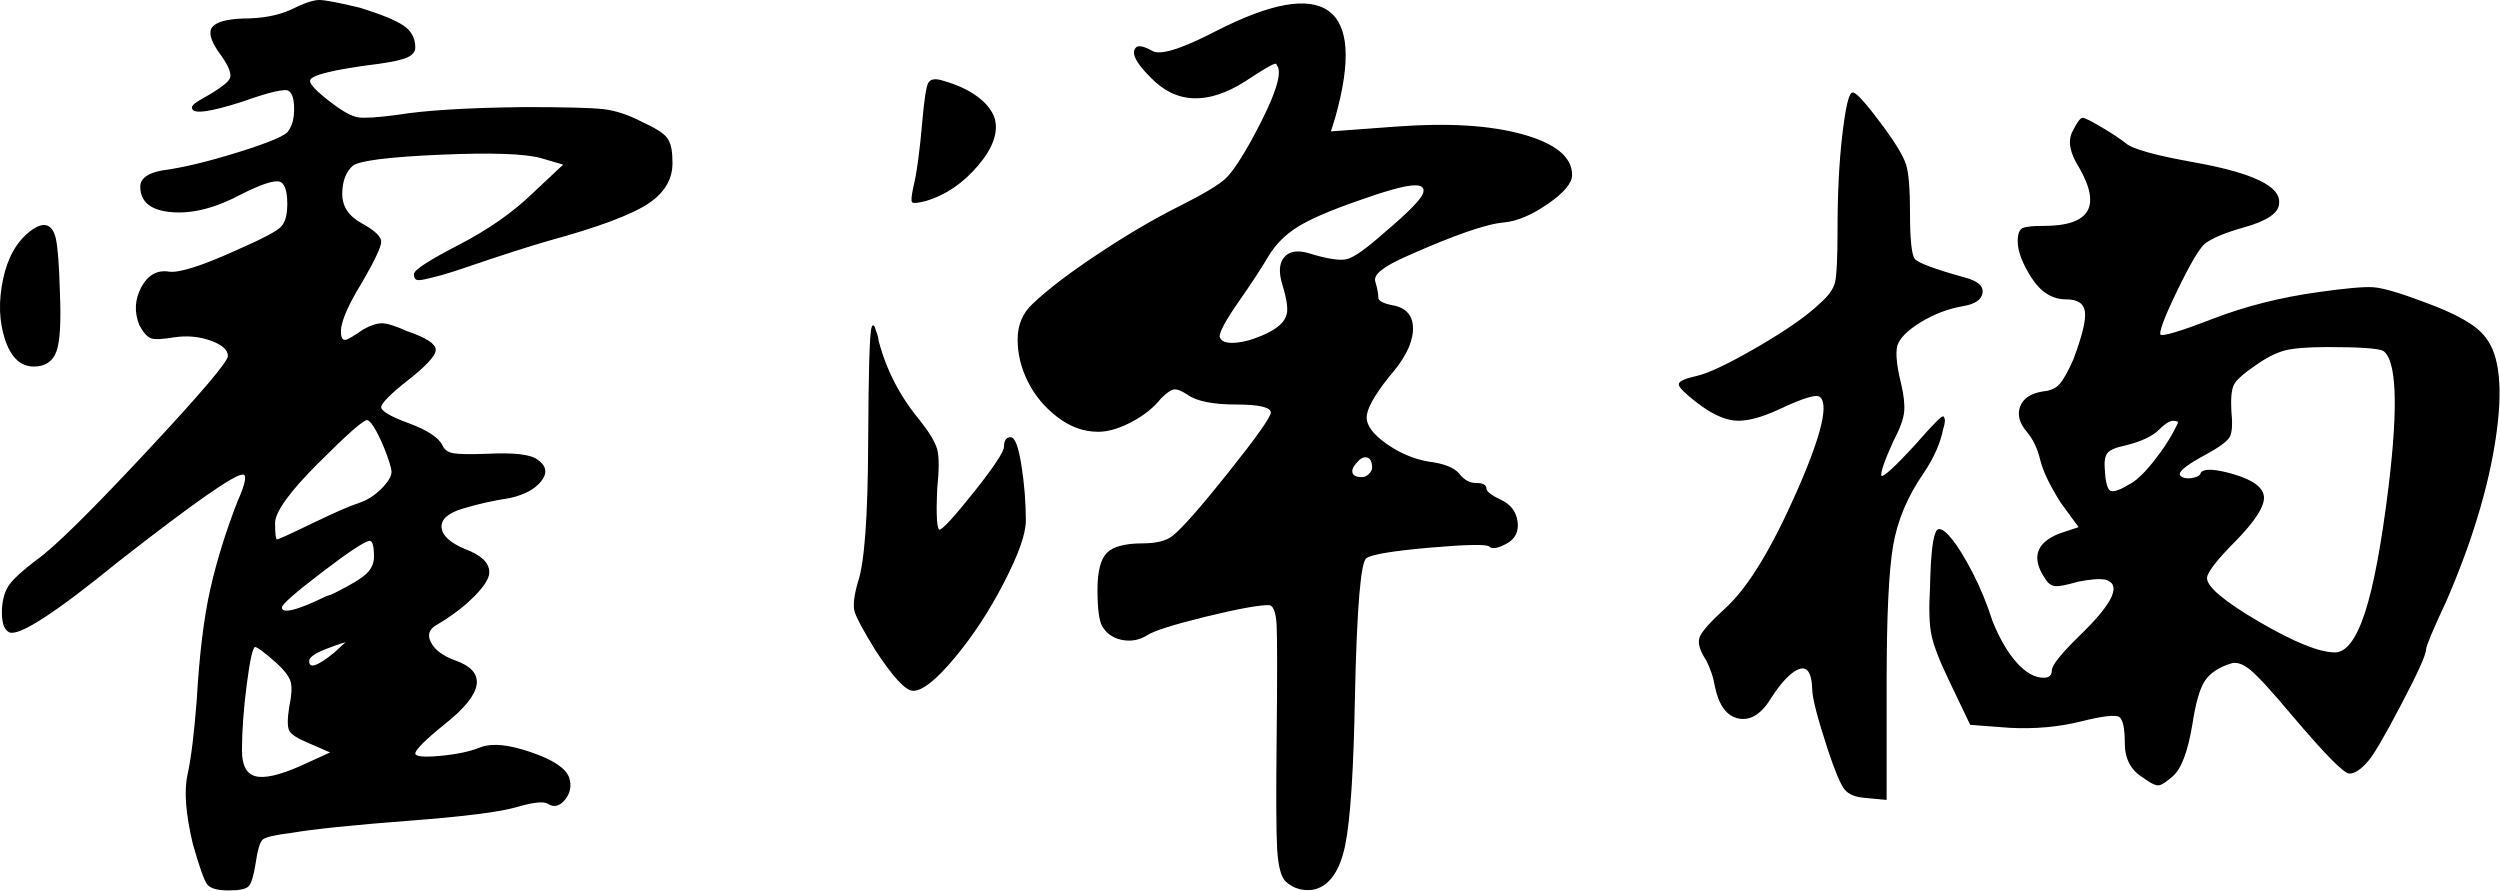
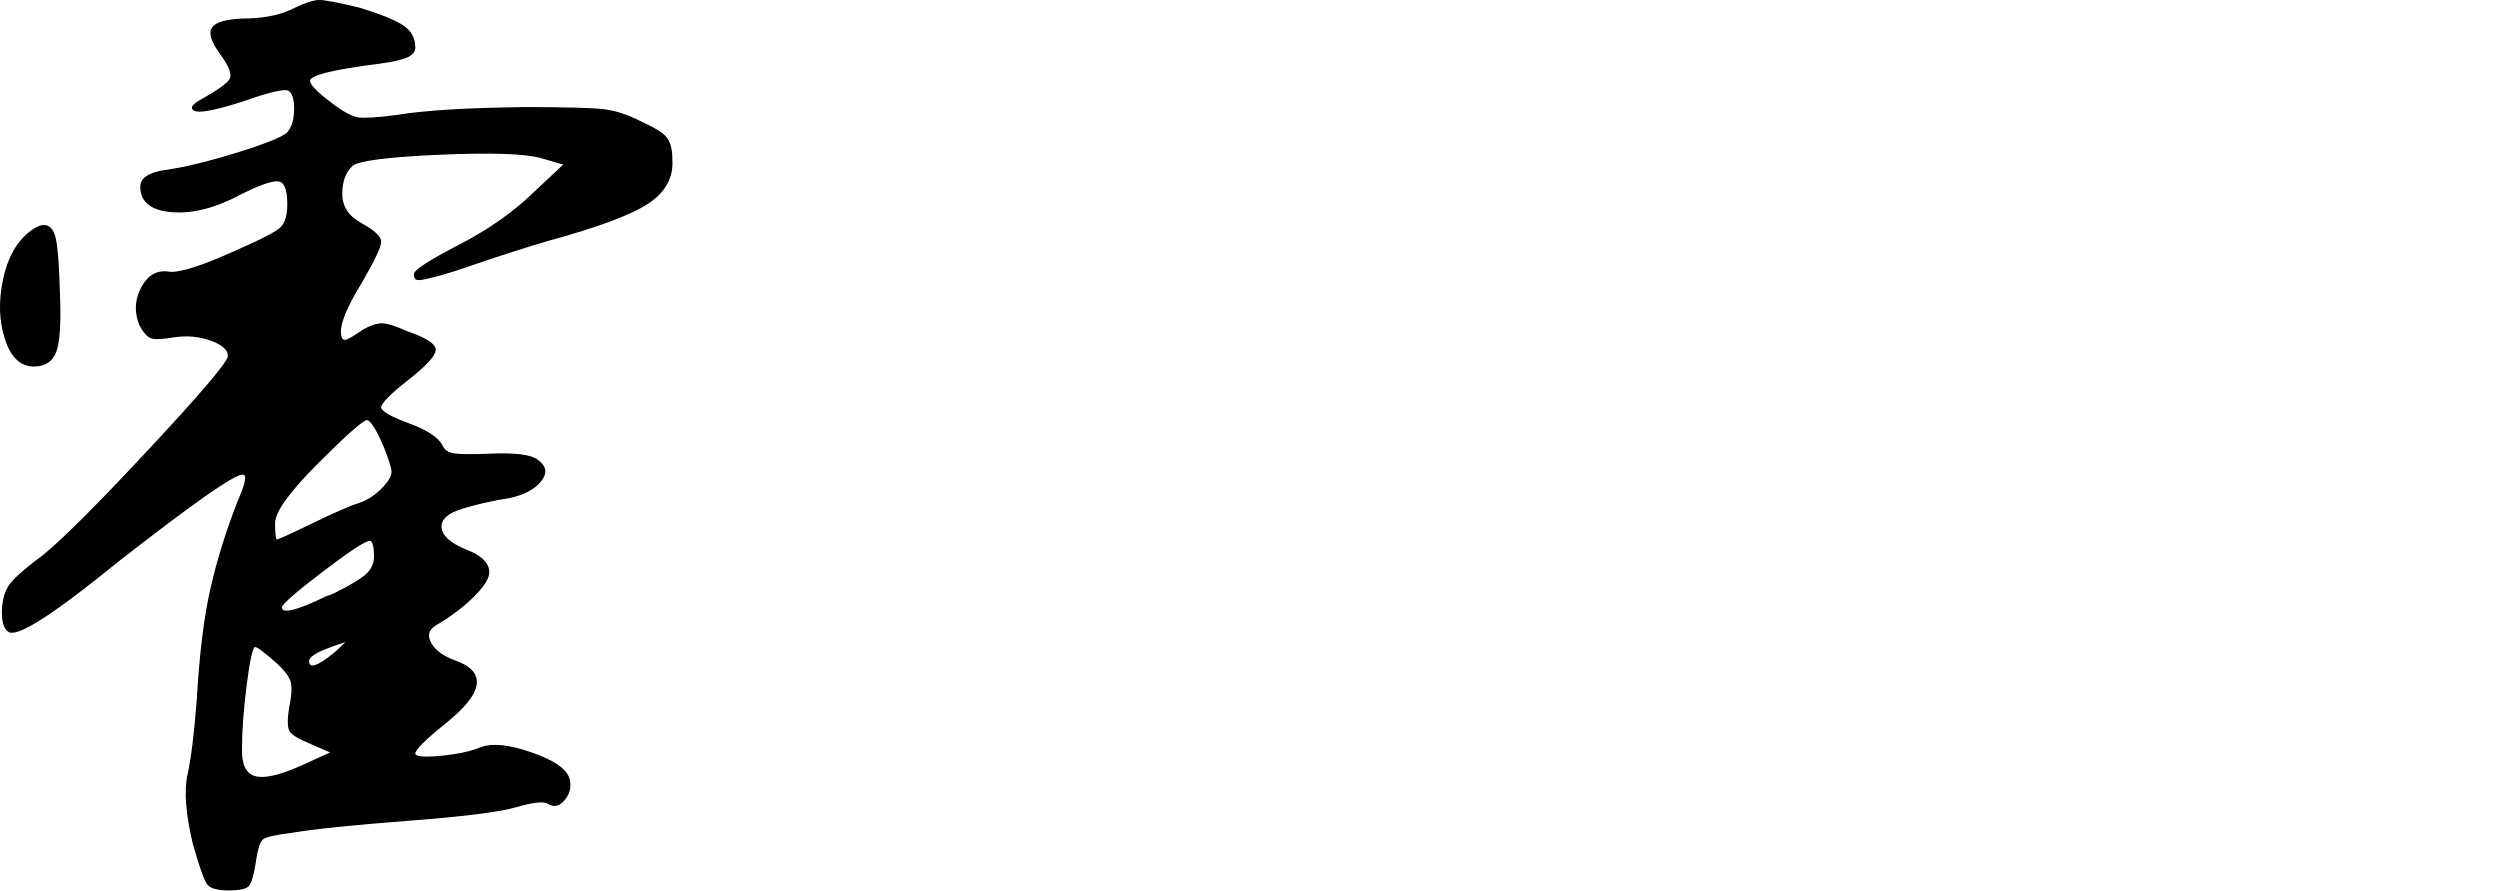
<svg xmlns="http://www.w3.org/2000/svg" width="100%" height="100%" viewBox="0 0 1810 645" version="1.1" xml:space="preserve" style="fill-rule:evenodd;clip-rule:evenodd;stroke-linejoin:round;stroke-miterlimit:2;">
  <g transform="matrix(1,0,0,1,-760.777,-749.986)">
    <g transform="matrix(1,0,0,1,-58.65,-529.119)">
      <g>
        <path d="M841.825,1446.69C851.225,1439.64 857.1,1441.52 859.45,1452.33C860.86,1459.38 861.8,1472.07 862.27,1490.4C863.21,1512.02 862.388,1526.36 859.803,1533.4C857.218,1540.45 851.93,1543.98 843.94,1543.98C834.54,1543.98 827.725,1537.52 823.495,1524.59C819.265,1511.67 818.795,1497.33 822.085,1481.59C825.375,1465.84 831.955,1454.21 841.825,1446.69ZM1030.06,1286.65C1039.46,1281.95 1046.28,1279.61 1050.51,1279.61C1054.74,1279.61 1064.61,1281.49 1080.12,1285.25C1095.15,1289.94 1105.5,1294.17 1111.13,1297.93C1116.78,1301.69 1119.6,1306.87 1119.6,1313.44C1119.6,1316.27 1117.83,1318.5 1114.31,1320.14C1110.78,1321.79 1104.09,1323.32 1094.21,1324.73C1060.38,1328.95 1043.45,1333.18 1043.45,1337.41C1042.99,1340.24 1048.39,1345.88 1059.67,1354.34C1067.66,1360.44 1074.01,1363.85 1078.7,1364.56C1083.4,1365.26 1092.81,1364.67 1106.9,1362.8C1126.64,1359.51 1157.43,1357.62 1199.26,1357.15C1227.93,1357.15 1246.73,1357.62 1255.66,1358.57C1264.59,1359.51 1273.99,1362.56 1283.86,1367.73C1293.26,1371.96 1299.25,1375.72 1301.84,1379.01C1304.42,1382.3 1305.71,1387.47 1305.71,1394.52C1306.65,1407.21 1301.02,1417.67 1288.8,1425.89C1276.58,1434.12 1252.37,1443.16 1216.18,1453.04C1201.61,1457.27 1183.28,1463.14 1161.19,1470.66C1151.79,1473.95 1144.51,1476.3 1139.34,1477.71C1134.16,1479.12 1129.93,1480.18 1126.64,1480.88C1123.36,1481.59 1121.36,1481.59 1120.65,1480.88C1119.95,1480.18 1119.6,1479.12 1119.6,1477.71C1119.6,1474.89 1130.29,1467.96 1151.67,1456.91C1173.06,1445.87 1191.04,1433.3 1205.61,1419.19L1228.16,1398.05L1211.25,1393.11C1199.5,1389.82 1174.94,1389 1137.57,1390.64C1100.21,1392.29 1079.17,1394.99 1074.47,1398.75C1069.31,1403.45 1066.72,1410.38 1066.72,1419.55C1066.72,1428.71 1071.42,1435.88 1080.82,1441.05C1090.22,1446.22 1094.92,1450.57 1094.92,1454.09C1094.92,1457.62 1090.45,1467.13 1081.53,1482.64C1068.37,1503.8 1063.43,1517.66 1066.72,1524.24C1067.19,1525.18 1068.13,1525.65 1069.54,1525.65C1070.95,1525.65 1075.41,1523.07 1082.93,1517.89C1088.11,1515.08 1092.45,1513.66 1095.98,1513.66C1099.5,1513.66 1105.5,1515.55 1113.95,1519.31C1127.59,1524.01 1134.4,1528.35 1134.4,1532.35C1134.4,1536.34 1127.82,1543.51 1114.66,1553.85C1101.5,1564.19 1094.92,1570.89 1094.92,1573.94C1094.92,1577 1101.62,1580.99 1115.01,1585.93C1128.41,1590.86 1136.52,1596.15 1139.34,1601.79C1140.75,1605.08 1143.57,1607.08 1147.8,1607.78C1152.03,1608.49 1160.25,1608.61 1172.47,1608.13C1191.74,1607.19 1203.73,1608.61 1208.42,1612.37C1214.54,1616.6 1215.36,1621.53 1210.89,1627.17C1206.43,1632.81 1199.03,1636.81 1188.68,1639.15C1176.46,1641.04 1164.95,1643.62 1154.14,1646.91C1143.33,1650.2 1138.16,1654.9 1138.63,1661.01C1139.1,1667.12 1144.98,1672.53 1156.26,1677.23C1167.54,1681.45 1173.17,1686.86 1173.17,1693.44C1173.17,1697.67 1169.53,1703.43 1162.25,1710.71C1154.96,1718 1146.15,1724.69 1135.81,1730.81C1129.7,1734.1 1128.06,1738.56 1130.88,1744.2C1133.69,1749.84 1139.57,1754.31 1148.5,1757.6C1171.53,1765.59 1169.18,1780.62 1141.45,1802.72C1126.88,1814.47 1119.6,1821.75 1119.6,1824.57C1119.6,1826.45 1122.41,1827.39 1128.06,1827.39C1133.69,1827.39 1140.39,1826.8 1148.15,1825.63C1155.9,1824.45 1162.6,1822.69 1168.24,1820.34C1176.23,1817.52 1188.1,1818.81 1203.84,1824.22C1219.59,1829.62 1228.63,1835.62 1230.99,1842.19C1232.87,1847.84 1231.92,1853.01 1228.16,1857.7C1224.4,1862.4 1220.41,1863.35 1216.18,1860.53C1212.89,1858.64 1205.25,1859.47 1193.27,1862.99C1181.28,1866.52 1155.2,1869.81 1115.01,1872.86C1074.83,1875.92 1046.51,1878.86 1030.06,1881.67C1018.31,1883.09 1011.38,1884.73 1009.26,1886.61C1007.15,1888.49 1005.38,1894.37 1003.98,1904.24C1002.57,1913.16 1000.92,1918.57 999.04,1920.45C997.16,1922.33 992.46,1923.27 984.94,1923.27C976.95,1923.27 971.898,1921.86 969.783,1919.04C967.668,1916.22 964.26,1906.59 959.56,1890.13C954.39,1868.52 953.098,1851.83 955.683,1840.08C958.268,1828.33 960.5,1810.24 962.38,1785.8C964.26,1752.89 967.55,1726.11 972.25,1705.42C976.95,1684.75 983.53,1663.6 991.99,1641.98C998.1,1628.35 999.04,1621.77 994.81,1622.24C988.7,1622.24 958.855,1643.15 905.275,1684.98C859.685,1722.11 833.365,1739.27 826.315,1736.44C822.555,1734.57 820.91,1728.92 821.38,1719.53C821.85,1712.48 823.613,1706.84 826.668,1702.61C829.723,1698.38 836.185,1692.5 846.055,1684.98C858.275,1676.52 884.478,1650.79 924.663,1607.78C964.848,1564.78 984.94,1541.16 984.94,1536.93C984.94,1532.23 980.71,1528.35 972.25,1525.3C963.79,1522.24 954.86,1521.42 945.46,1522.83C937,1524.24 931.478,1524.48 928.893,1523.54C926.308,1522.6 923.605,1519.54 920.785,1514.37C917.025,1504.97 917.495,1495.92 922.195,1487.23C926.895,1478.53 933.475,1474.89 941.935,1476.3C949.455,1477.24 965.67,1472.07 990.58,1460.79C1008.91,1452.8 1019.72,1447.16 1023.01,1443.87C1026.3,1440.58 1027.94,1434.94 1027.94,1426.95C1027.94,1416.61 1025.83,1410.97 1021.6,1410.03C1017.37,1409.09 1008.21,1412.14 994.105,1419.19C975.775,1429.07 959.09,1433.41 944.05,1432.24C929.01,1431.06 921.49,1425.07 921.49,1414.26C921.49,1408.62 926.66,1404.86 937,1402.98C951.57,1401.1 970.135,1396.63 992.695,1389.59C1015.25,1382.54 1027.24,1377.37 1028.65,1374.08C1031.47,1370.32 1032.88,1364.91 1032.88,1357.86C1032.88,1350.81 1031.47,1346.35 1028.65,1344.46C1025.83,1342.59 1014.55,1345.17 994.81,1352.22C971.31,1359.74 959.325,1361.38 958.855,1357.15C958.855,1355.75 960.97,1353.87 965.2,1351.52C977.89,1344.46 984.94,1339.3 986.35,1336.01C987.76,1332.71 985.645,1327.08 980.005,1319.09C972.955,1309.68 970.723,1303.11 973.308,1299.35C975.893,1295.59 983.295,1293.47 995.515,1293C1009.14,1293 1020.66,1290.88 1030.06,1286.65ZM1097.74,1602.5C1092.1,1589.34 1087.87,1582.76 1085.05,1582.76C1082.23,1582.76 1070.36,1593.21 1049.45,1614.13C1028.53,1635.04 1018.08,1649.61 1018.08,1657.84C1018.08,1666.06 1018.66,1670.17 1019.84,1670.17C1021.01,1670.17 1029.59,1666.3 1045.57,1658.54C1061.55,1650.79 1072.83,1645.85 1079.41,1643.74C1085.99,1641.62 1092.1,1637.51 1097.74,1631.4C1101.5,1627.17 1103.38,1623.64 1103.38,1620.83C1103.38,1618.01 1101.5,1611.89 1097.74,1602.5ZM1090.69,1682.16C1090.69,1674.17 1089.52,1670.17 1087.16,1670.17C1083.88,1670.17 1072.36,1677.69 1052.62,1692.74C1032.88,1707.78 1023.01,1716.47 1023.01,1718.82C1023.01,1724.46 1034.06,1721.88 1056.14,1711.07C1058.03,1710.6 1059.9,1709.89 1061.79,1708.95C1074.01,1702.84 1081.88,1698.02 1085.4,1694.5C1088.93,1690.97 1090.69,1686.86 1090.69,1682.16ZM1070.95,1743.5C1070.48,1743.03 1065.31,1744.67 1055.44,1748.43C1046.98,1751.72 1042.75,1754.78 1042.75,1757.6C1042.75,1764.17 1049.1,1762.3 1061.79,1751.95L1070.95,1743.5ZM1020.19,1759.01C1011.26,1751.02 1005.86,1747.02 1003.98,1747.02C1002.1,1747.02 999.98,1756.07 997.63,1774.16C995.28,1792.26 994.105,1808.36 994.105,1822.45C994.105,1833.27 997.395,1839.61 1003.98,1841.49C1010.56,1843.37 1021.37,1841.02 1036.4,1834.44L1059.67,1823.87L1043.45,1816.82C1035.46,1813.53 1030.77,1810.59 1029.36,1808C1027.94,1805.42 1027.94,1799.66 1029.36,1790.73C1031.24,1781.8 1031.47,1775.45 1030.06,1771.69C1028.65,1767.93 1025.36,1763.7 1020.19,1759.01Z" style="fill-rule:nonzero;stroke:black;stroke-width:1px;" />
-         <path d="M1450.94,1516.49C1451.41,1514.13 1452.12,1514.84 1453.06,1518.6C1454,1520.48 1454.7,1523.07 1455.17,1526.36C1460.82,1547.51 1470.68,1566.54 1484.79,1583.46C1491.84,1592.39 1496.07,1599.44 1497.48,1604.61C1498.88,1609.78 1498.88,1619.18 1497.48,1632.81C1496.54,1653.02 1497.24,1663.12 1499.59,1663.12C1501.94,1663.12 1510.4,1653.96 1524.97,1635.63C1539.54,1617.3 1546.83,1606.26 1546.83,1602.5C1546.83,1598.27 1548.24,1596.15 1551.06,1596.15C1553.88,1596.15 1556.34,1602.85 1558.46,1616.24C1560.57,1629.64 1561.63,1642.91 1561.63,1656.08C1561.63,1665.48 1556.34,1680.4 1545.77,1700.84C1535.19,1721.29 1523.33,1739.38 1510.16,1755.13C1497.01,1770.87 1487.13,1778.75 1480.56,1778.75C1475.38,1778.75 1466.45,1769.11 1453.77,1749.84C1444.84,1735.27 1439.78,1725.87 1438.61,1721.64C1437.43,1717.41 1438.26,1710.36 1441.08,1700.49C1445.78,1686.86 1448.24,1653.61 1448.48,1600.73C1448.71,1547.86 1449.54,1519.78 1450.94,1516.49ZM1487.61,1367.73C1489.02,1351.75 1490.42,1342.35 1491.84,1339.53C1493.25,1336.71 1496.77,1336.24 1502.41,1338.12C1512.28,1340.94 1520.39,1344.7 1526.73,1349.4C1533.08,1354.1 1537.19,1359.27 1539.07,1364.91C1541.89,1374.78 1537.89,1386.06 1527.09,1398.75C1516.28,1411.44 1503.82,1419.9 1489.72,1424.13C1484.08,1425.54 1480.91,1425.89 1480.2,1425.19C1479.5,1424.48 1479.85,1420.84 1481.26,1414.26C1483.61,1404.86 1485.73,1389.35 1487.61,1367.73ZM1699.81,1302.16C1739.29,1281.95 1766.32,1277.02 1780.88,1287.36C1795.45,1297.7 1797.1,1323.08 1785.82,1363.5L1782.3,1374.78L1830.24,1371.26C1867.84,1368.43 1898.38,1370.32 1921.88,1376.89C1945.38,1383.48 1957.13,1393.11 1957.13,1405.8C1957.13,1411.44 1951.38,1418.26 1939.86,1426.25C1928.35,1434.24 1917.89,1438.7 1908.49,1439.64C1895.8,1440.58 1872.07,1448.81 1837.29,1464.32C1828.83,1468.08 1822.72,1471.48 1818.95,1474.54C1815.19,1477.59 1813.79,1480.53 1814.73,1483.35C1816.13,1488.05 1816.84,1491.81 1816.84,1494.63C1816.84,1497.45 1821.07,1499.57 1829.53,1500.98C1838.46,1503.33 1842.57,1509.32 1841.87,1518.95C1841.16,1528.59 1835.4,1539.52 1824.6,1551.74C1813.79,1565.37 1808.38,1575.24 1808.38,1581.35C1808.38,1587.45 1813.2,1593.92 1822.83,1600.73C1832.47,1607.55 1842.69,1611.89 1853.5,1613.78C1864.78,1615.18 1872.18,1618.12 1875.71,1622.59C1879.23,1627.05 1883.35,1629.29 1888.05,1629.29C1892.75,1629.29 1895.1,1630.46 1895.1,1632.81C1895.1,1635.16 1898.62,1637.98 1905.67,1641.27C1912.72,1644.56 1916.72,1649.73 1917.65,1656.78C1918.6,1663.83 1916.01,1669 1909.9,1672.29C1903.79,1675.58 1899.8,1676.29 1897.91,1674.4C1896.04,1672.53 1881.58,1672.76 1854.56,1675.11C1827.53,1677.46 1812.14,1680.05 1808.38,1682.87C1804.15,1685.22 1801.33,1718.35 1799.92,1782.27C1798.98,1836.32 1796.63,1872.51 1792.87,1890.84C1789.11,1909.17 1781.83,1919.75 1771.02,1922.57C1763.03,1923.98 1756.21,1922.1 1750.57,1916.92C1747.28,1913.63 1745.28,1905.88 1744.58,1893.66C1743.87,1881.44 1743.76,1854.41 1744.23,1812.59C1744.69,1769.35 1744.69,1742.56 1744.23,1732.22C1743.76,1721.88 1741.64,1716.7 1737.88,1716.7C1730.36,1716.7 1715.09,1719.53 1692.06,1725.16C1669.03,1730.81 1654.92,1735.27 1649.76,1738.56C1644.59,1741.85 1638.94,1743.03 1632.84,1742.09C1626.73,1741.14 1622.03,1738.33 1618.74,1733.62C1615.91,1730.34 1614.51,1721.17 1614.51,1706.13C1614.51,1692.97 1616.74,1684.16 1621.2,1679.69C1625.67,1675.23 1634.25,1673 1646.93,1673C1656.81,1673 1664.09,1671.12 1668.79,1667.36C1675.84,1661.72 1689.47,1646.2 1709.68,1620.83C1729.89,1595.44 1740,1581.11 1740,1577.82C1740,1573.59 1731.54,1571.48 1714.62,1571.48C1697.69,1571.48 1685.94,1569.12 1679.37,1564.42C1675.13,1561.61 1671.85,1560.31 1669.5,1560.55C1667.14,1560.78 1663.86,1563.02 1659.62,1567.25C1654.45,1573.83 1647.4,1579.47 1638.48,1584.16C1629.55,1588.87 1621.56,1591.22 1614.51,1591.22C1604.16,1591.22 1594.41,1587.69 1585.25,1580.64C1576.08,1573.59 1569.03,1565.13 1564.1,1555.26C1559.16,1545.39 1556.69,1535.29 1556.69,1524.94C1556.69,1514.61 1560.22,1506.14 1567.27,1499.57C1578.08,1489.23 1593.94,1477.12 1614.86,1463.26C1635.77,1449.39 1655.16,1438 1673.02,1429.07C1690.88,1420.13 1702.28,1413.32 1707.21,1408.62C1712.15,1403.92 1718.85,1393.82 1727.31,1378.31C1743.29,1348.69 1748.92,1331.31 1744.23,1326.13C1744.23,1325.19 1743.76,1324.73 1742.82,1324.73C1740.93,1324.73 1733.65,1328.95 1720.96,1337.41C1693.7,1354.81 1670.9,1353.87 1652.58,1334.6C1641.77,1323.79 1638.48,1316.74 1642.7,1313.44C1644.59,1312.51 1648.11,1313.44 1653.28,1316.27C1658.92,1320.03 1674.43,1315.33 1699.81,1302.16ZM1842.22,1412.85C1835.17,1413.32 1821.78,1417.08 1802.04,1424.13C1781.83,1431.18 1767.26,1437.53 1758.33,1443.16C1749.39,1448.81 1742.35,1455.97 1737.17,1464.67C1732.01,1473.36 1724.84,1484.29 1715.67,1497.45C1706.51,1510.61 1701.92,1519.07 1701.92,1522.83C1702.87,1526.59 1706.74,1528.24 1713.56,1527.77C1720.37,1527.3 1728.01,1525.06 1736.47,1521.07C1744.93,1517.07 1749.87,1512.49 1751.28,1507.32C1752.68,1503.56 1751.75,1496.28 1748.45,1485.46C1745.63,1476.54 1745.99,1469.95 1749.51,1465.73C1753.04,1461.5 1758.8,1460.56 1766.79,1462.9C1780.41,1467.13 1789.82,1468.55 1794.99,1467.13C1800.15,1465.73 1809.09,1459.38 1821.78,1448.1C1839.63,1433.06 1849.15,1423.31 1850.33,1418.84C1851.5,1414.38 1848.8,1412.38 1842.22,1412.85ZM1813.32,1618.01C1813.32,1613.31 1812.02,1610.6 1809.44,1609.9C1806.85,1609.19 1804.38,1610.25 1802.04,1613.07C1798.75,1616.36 1797.45,1619.18 1798.16,1621.53C1798.86,1623.88 1801.33,1625.06 1805.56,1625.06C1807.44,1625.06 1809.2,1624.23 1810.85,1622.59C1812.49,1620.94 1813.32,1619.41 1813.32,1618.01Z" style="fill-rule:nonzero;stroke:black;stroke-width:1px;" />
-         <path d="M2358.28,1383.24C2362.98,1387.47 2379.9,1392.17 2409.04,1397.34C2450.4,1404.86 2470.38,1414.5 2468.97,1426.25C2468.97,1432.83 2460.74,1438.46 2444.29,1443.16C2430.66,1446.92 2421.03,1450.92 2415.39,1455.15C2411.16,1458.91 2404.34,1470.54 2394.94,1490.05C2385.54,1509.55 2381.66,1520.13 2383.31,1521.77C2384.95,1523.42 2397.64,1519.66 2421.38,1510.49C2445.11,1501.33 2470.61,1494.87 2497.87,1491.11C2517.61,1488.29 2530.89,1487.11 2537.7,1487.58C2544.52,1488.05 2556.62,1491.58 2574.01,1498.15C2597.51,1506.62 2612.32,1515.08 2618.43,1523.54C2628.76,1536.23 2631.23,1560.55 2625.83,1596.5C2620.42,1632.46 2608.55,1671.59 2590.22,1713.88C2580.36,1735.04 2575.42,1746.79 2575.42,1749.13C2575.42,1752.89 2569.43,1766.17 2557.44,1788.97C2545.46,1811.76 2537.59,1825.28 2533.83,1829.51C2528.66,1835.62 2524.19,1838.67 2520.43,1838.67C2516.67,1838.67 2503.04,1824.81 2479.54,1797.08C2464.97,1779.68 2454.87,1768.64 2449.22,1763.94C2443.59,1759.24 2438.65,1757.6 2434.42,1759.01C2425.49,1761.83 2419.14,1766.06 2415.39,1771.69C2411.62,1777.34 2408.57,1787.91 2406.22,1803.42C2402.93,1823.16 2398.23,1835.62 2392.12,1840.79C2387.89,1844.55 2384.72,1846.66 2382.6,1847.13C2380.49,1847.6 2376.61,1845.72 2370.97,1841.49C2362.51,1836.32 2358.28,1828.21 2358.28,1817.17C2358.28,1806.12 2356.87,1799.66 2354.05,1797.78C2351.23,1795.9 2341.83,1796.96 2325.85,1800.95C2309.87,1804.95 2292.72,1806.48 2274.39,1805.54L2246.18,1803.42L2230.68,1770.99C2224.1,1757.36 2219.98,1746.67 2218.34,1738.91C2216.69,1731.16 2216.34,1719.53 2217.28,1704.02C2217.75,1680.05 2219.39,1666.41 2222.22,1663.12C2224.1,1661.72 2227.27,1663.71 2231.73,1669.12C2236.2,1674.52 2241.25,1682.63 2246.89,1693.44C2252.53,1704.25 2257.47,1716.24 2261.7,1729.39C2266.87,1742.09 2272.74,1752.07 2279.32,1759.36C2285.9,1766.64 2292.48,1770.29 2299.06,1770.29C2303.29,1770.29 2305.41,1768.4 2305.41,1764.64C2305.41,1760.88 2312.69,1751.95 2327.26,1737.86C2350.29,1715.3 2355.93,1702.13 2344.18,1698.38C2339.95,1697.43 2333.14,1697.9 2323.74,1699.79C2315.74,1702.13 2310.34,1703.19 2307.52,1702.96C2304.7,1702.72 2302.35,1700.96 2300.47,1697.67C2290.6,1683.1 2293.89,1672.53 2310.34,1665.94L2325.14,1661.01L2311.75,1642.68C2303.76,1629.99 2298.83,1619.65 2296.95,1611.66C2295.07,1603.67 2291.78,1596.86 2287.08,1591.22C2281.91,1585.11 2280.38,1579.23 2282.49,1573.59C2284.61,1567.95 2289.89,1564.42 2298.36,1563.02C2303.99,1562.55 2308.22,1560.66 2311.05,1557.38C2313.87,1554.09 2317.16,1548.21 2320.91,1539.75C2327.49,1522.36 2330.32,1510.61 2329.38,1504.5C2328.43,1498.39 2323.74,1495.34 2315.28,1495.34C2305.41,1495.34 2297.18,1490.16 2290.6,1479.83C2284.02,1469.49 2280.73,1460.79 2280.73,1453.74C2280.73,1448.57 2281.91,1445.52 2284.26,1444.58C2286.61,1443.63 2291.54,1443.16 2299.06,1443.16C2332.9,1443.16 2341.6,1428.83 2325.14,1400.16C2318.57,1389.82 2316.92,1381.36 2320.21,1374.78C2323.5,1368.2 2325.85,1364.91 2327.26,1364.91C2328.67,1364.91 2333.14,1367.14 2340.66,1371.61C2348.18,1376.07 2354.05,1379.95 2358.28,1383.24ZM2545.11,1532.7C2541.35,1530.82 2527.95,1529.88 2504.92,1529.88C2490.35,1529.88 2479.89,1530.7 2473.55,1532.35C2467.2,1533.99 2460.03,1537.63 2452.05,1543.28C2443.12,1549.38 2437.83,1554.2 2436.18,1557.73C2434.54,1561.25 2433.95,1567.48 2434.42,1576.41C2435.36,1585.81 2435.01,1592.04 2433.36,1595.09C2431.72,1598.15 2426.2,1602.26 2416.8,1607.43C2403.64,1614.48 2397.05,1619.41 2397.05,1622.24C2397.05,1623.64 2398.11,1624.7 2400.23,1625.41C2402.34,1626.11 2404.93,1626.11 2407.98,1625.41C2411.04,1624.7 2412.8,1623.41 2413.27,1621.53C2415.62,1618.71 2423.38,1619.18 2436.53,1622.94C2450.64,1627.17 2457.8,1632.58 2458.04,1639.15C2458.27,1645.74 2451.81,1655.84 2438.65,1669.47C2424.08,1684.04 2416.8,1693.44 2416.8,1697.67C2416.8,1704.25 2429.49,1714.94 2454.87,1729.75C2480.24,1744.55 2498.58,1751.95 2509.86,1751.95C2518.32,1751.95 2525.72,1742.32 2532.06,1723.05C2538.41,1703.78 2544.16,1673 2549.34,1630.69C2556.39,1571.94 2554.97,1539.28 2545.11,1532.7ZM2396.35,1586.28C2397.29,1584.4 2396.59,1583.46 2394.24,1583.46C2391.41,1582.52 2387.42,1584.63 2382.25,1589.81C2377.55,1594.51 2369.56,1598.27 2358.28,1601.09C2351.23,1602.5 2346.76,1604.38 2344.89,1606.73C2343.01,1609.08 2342.3,1613.07 2342.77,1618.71C2343.24,1627.64 2344.53,1632.93 2346.65,1634.57C2348.76,1636.22 2353.35,1634.92 2360.39,1630.69C2365.57,1628.35 2371.79,1622.59 2379.08,1613.42C2386.36,1604.26 2392.12,1595.21 2396.35,1586.28ZM2182.74,1371.26C2191.66,1383.48 2197.07,1392.52 2198.95,1398.4C2200.83,1404.27 2201.77,1415.9 2201.77,1433.3C2201.77,1452.57 2202.95,1463.73 2205.3,1466.78C2207.64,1469.84 2219.87,1474.42 2241.95,1480.53C2250.89,1482.88 2255,1486.4 2254.29,1491.11C2253.59,1495.81 2249.01,1498.86 2240.55,1500.27C2229.74,1502.15 2219.51,1506.03 2209.88,1511.9C2200.24,1517.78 2194.49,1523.54 2192.61,1529.17C2191.2,1534.82 2192.14,1544.22 2195.43,1557.38C2197.3,1565.37 2198.01,1571.94 2197.54,1577.12C2197.07,1582.29 2194.49,1589.34 2189.78,1598.27C2182.74,1613.78 2179.91,1622.35 2181.32,1624C2182.74,1625.64 2191.2,1618.01 2206.7,1601.09C2219.87,1586.05 2226.45,1579.47 2226.45,1581.35C2227.39,1582.76 2227.15,1585.58 2225.74,1589.81C2223.86,1599.67 2219.16,1610.25 2211.64,1621.53C2199.89,1638.45 2192.49,1656.19 2189.43,1674.76C2186.38,1693.32 2184.85,1725.87 2184.85,1772.4L2184.85,1857.7L2170.05,1856.3C2162.99,1855.83 2158.06,1853.83 2155.24,1850.3C2152.42,1846.78 2148.43,1837.26 2143.26,1821.75C2135.74,1798.72 2131.97,1784.15 2131.97,1778.04C2131.51,1763.94 2127.04,1759.48 2118.58,1764.64C2113.41,1767.93 2107.77,1774.28 2101.66,1783.68C2094.61,1795.43 2086.86,1800.48 2078.39,1798.84C2069.93,1797.19 2064.3,1789.56 2061.47,1775.92C2060.53,1769.82 2058.42,1763.47 2055.13,1756.89C2050.43,1749.84 2048.9,1744.32 2050.55,1740.32C2052.19,1736.33 2058.42,1729.39 2069.23,1719.53C2085.21,1704.95 2102.37,1676.87 2120.7,1635.28C2139.03,1593.68 2144.43,1570.54 2136.91,1565.84C2134.09,1563.95 2124.22,1567.01 2107.3,1575C2094.14,1581.11 2083.57,1583.81 2075.57,1583.11C2067.59,1582.4 2058.42,1578.06 2048.08,1570.07C2039.62,1563.49 2035.39,1559.26 2035.39,1557.38C2035.39,1555.5 2039.62,1553.62 2048.08,1551.74C2056.54,1549.86 2071.11,1542.92 2091.79,1530.94C2112.47,1518.95 2127.51,1508.5 2136.91,1499.57C2143.49,1493.92 2147.37,1488.52 2148.54,1483.35C2149.72,1478.18 2150.3,1465.73 2150.3,1445.99C2150.3,1419.19 2151.48,1395.93 2153.83,1376.19C2156.18,1356.45 2158.53,1346.58 2160.88,1346.58C2163.23,1346.58 2170.51,1354.81 2182.74,1371.26Z" style="fill-rule:nonzero;stroke:black;stroke-width:1px;" />
      </g>
    </g>
  </g>
</svg>